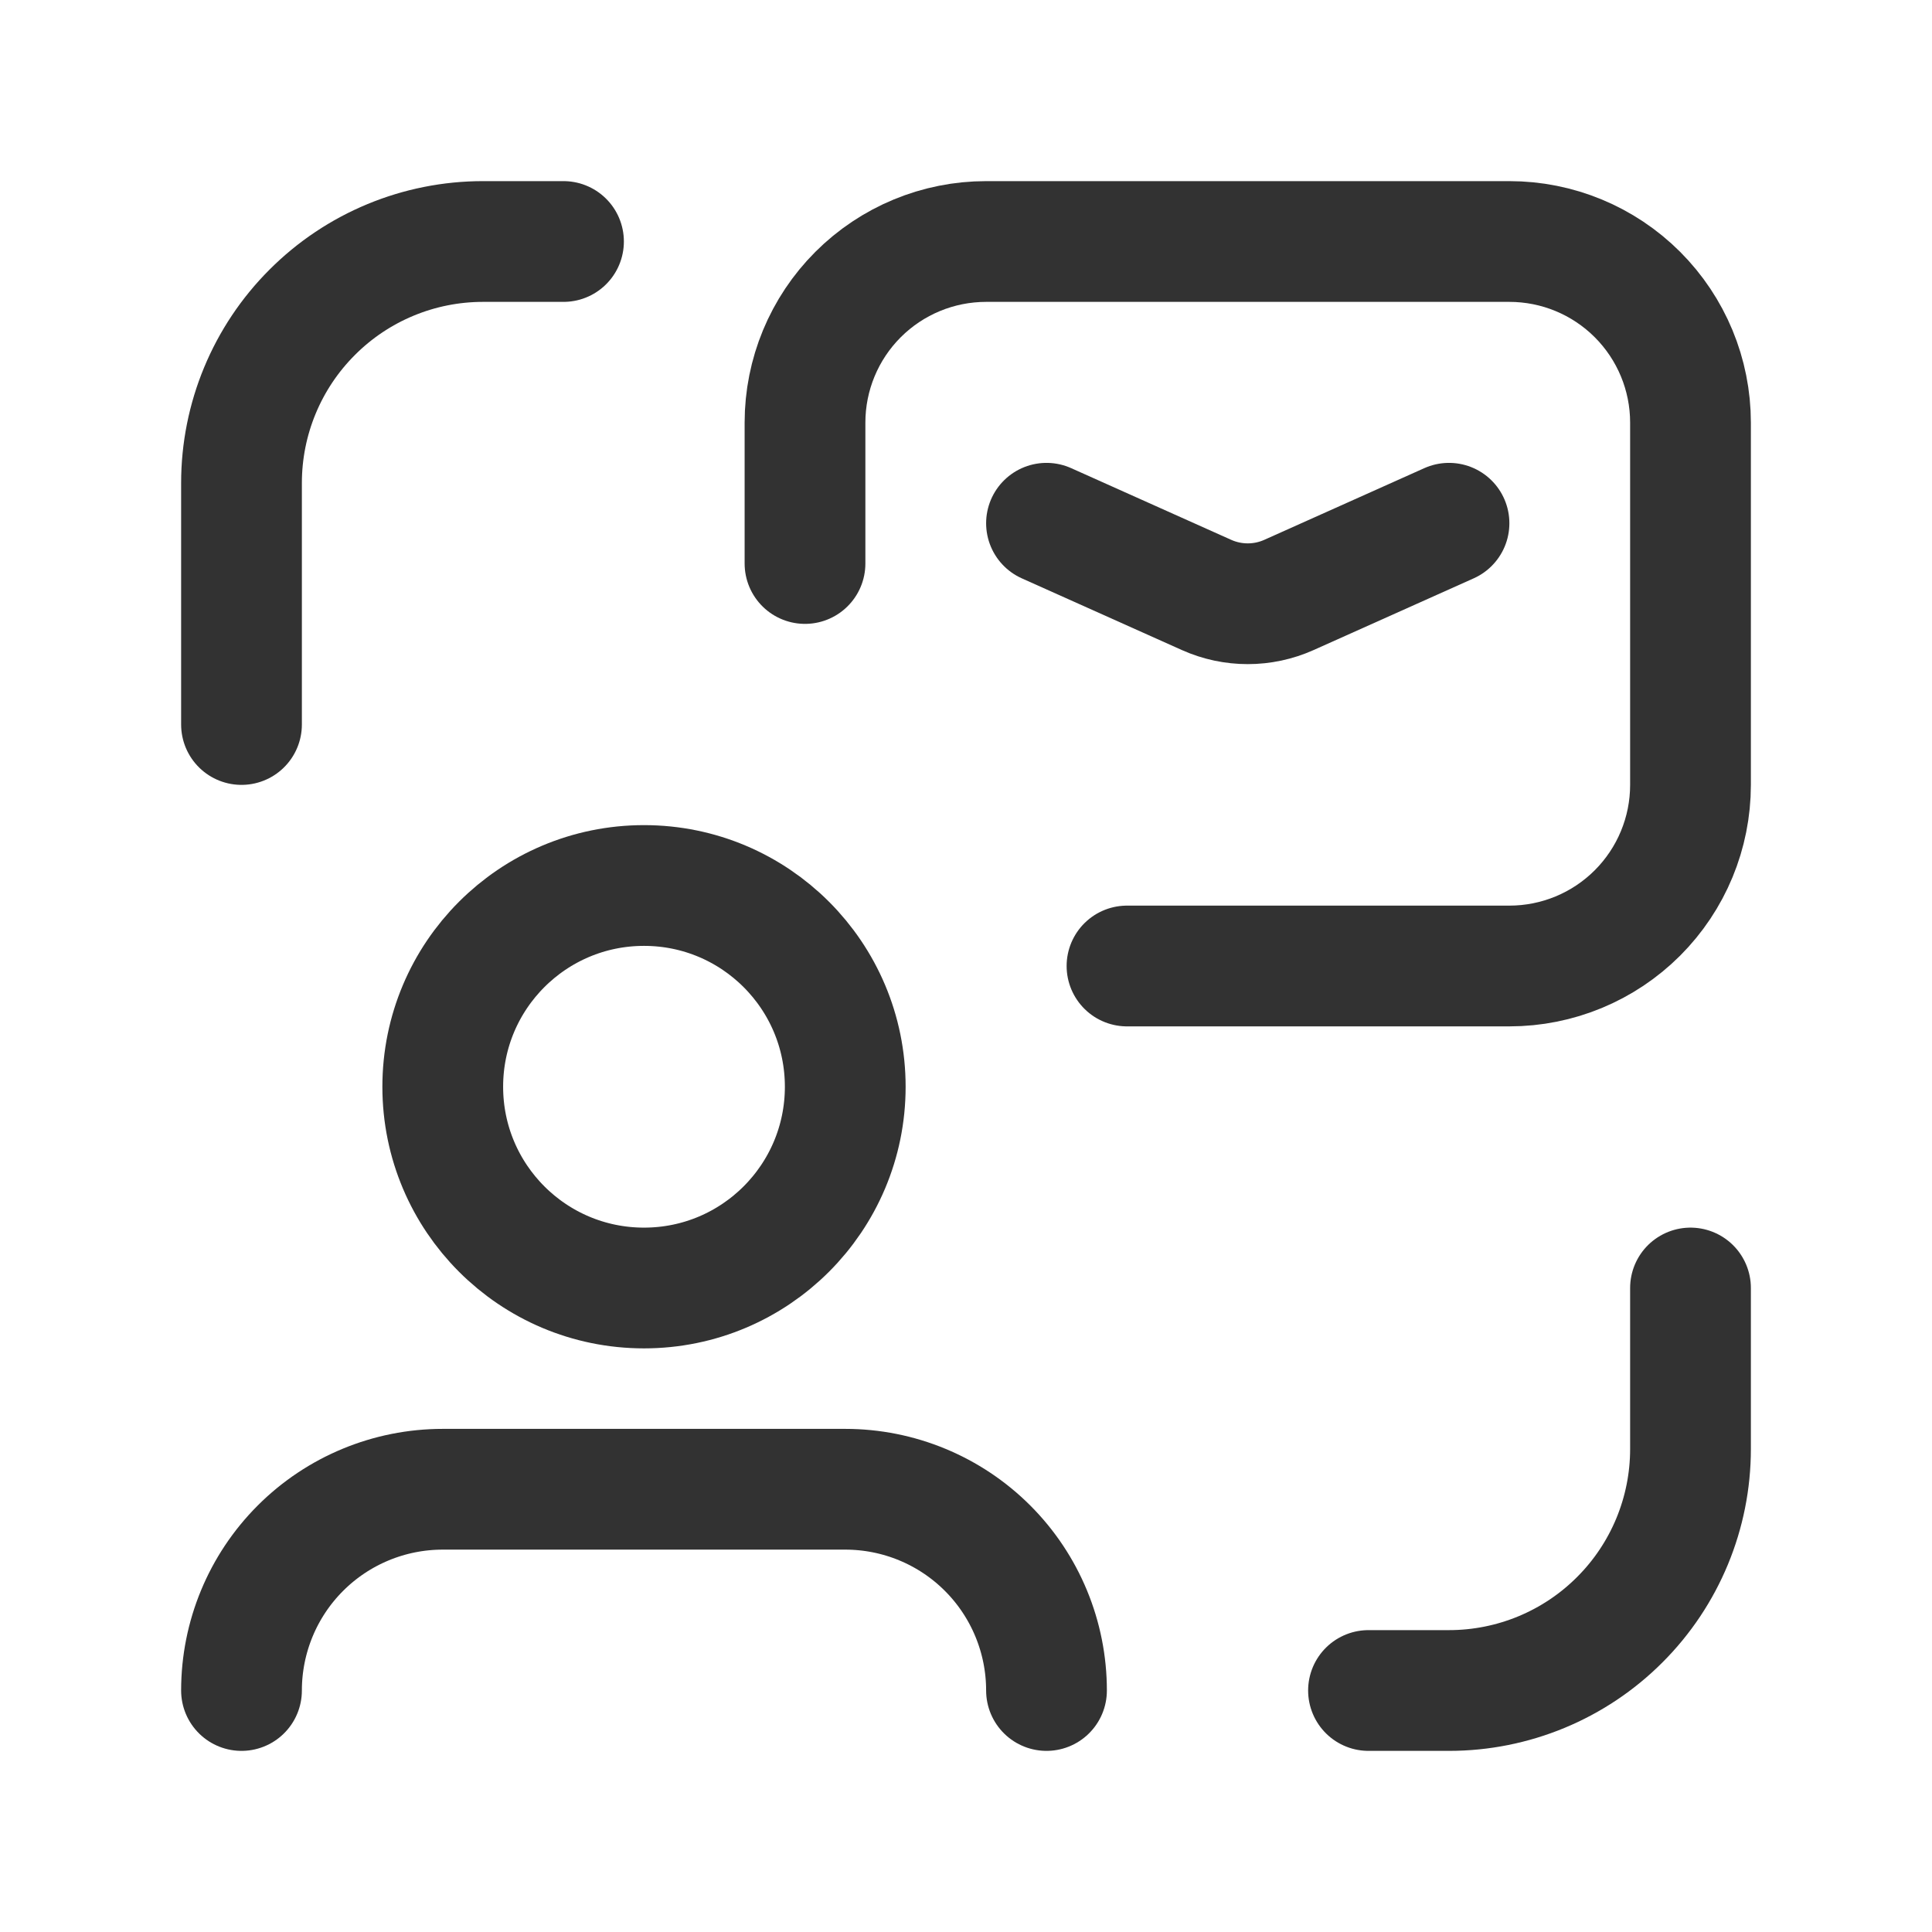
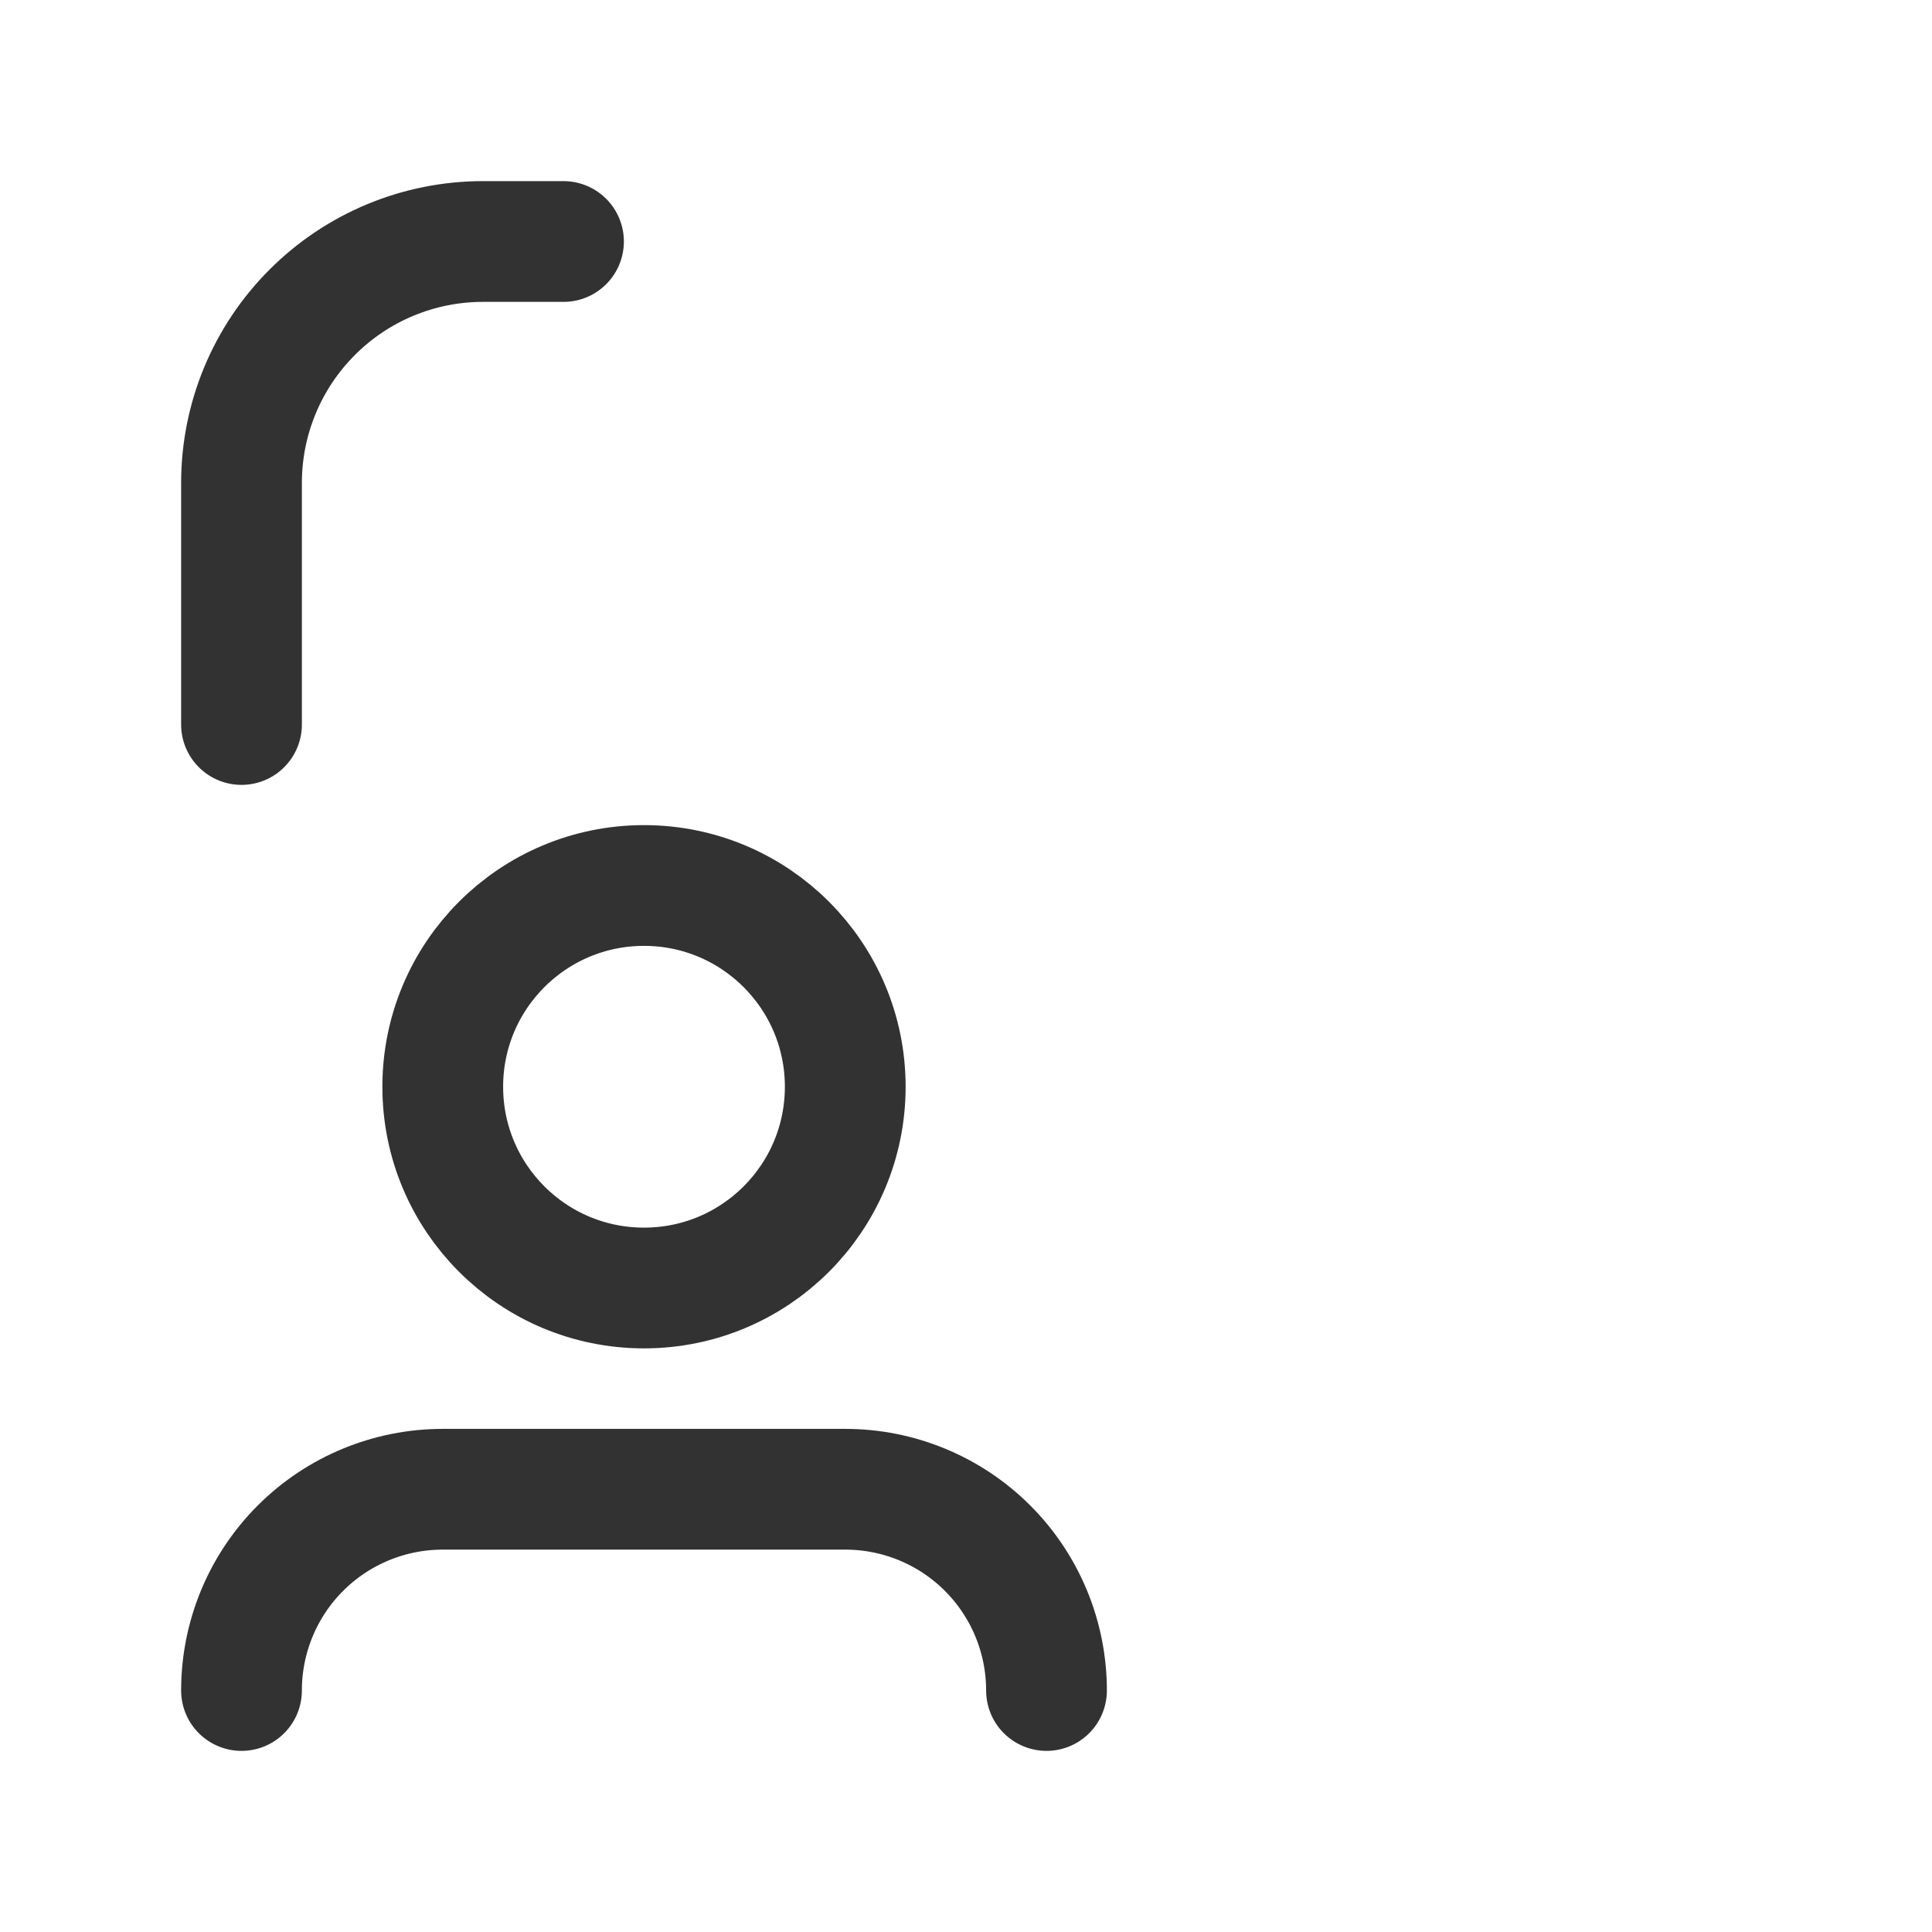
<svg xmlns="http://www.w3.org/2000/svg" width="24" height="24" viewBox="0 0 24 24" fill="none">
  <g clip-path="url(#clip0_987_29723)">
-     <path d="M21 16V18C21 18.796 20.684 19.559 20.121 20.121C19.559 20.684 18.796 21 18 21H17" stroke="#323232" stroke-width="1.5" stroke-linecap="round" stroke-linejoin="round" />
    <path d="M3 9V6C3 5.204 3.316 4.441 3.879 3.879C4.441 3.316 5.204 3 6 3H7" stroke="#323232" stroke-width="1.5" stroke-linecap="round" stroke-linejoin="round" />
-     <path d="M14 12H18.75C19.347 12 19.919 11.763 20.341 11.341C20.763 10.919 21 10.347 21 9.75V5.25C21 4.653 20.763 4.081 20.341 3.659C19.919 3.237 19.347 3 18.75 3H12.25C11.653 3 11.081 3.237 10.659 3.659C10.237 4.081 10 4.653 10 5.25V7" stroke="#323232" stroke-width="1.5" stroke-linecap="round" stroke-linejoin="round" />
-     <path d="M13 6.5L14.989 7.391C15.15 7.463 15.324 7.5 15.5 7.5C15.676 7.5 15.85 7.463 16.011 7.391L18 6.5" stroke="#323232" stroke-width="1.5" stroke-linecap="round" stroke-linejoin="round" />
    <path d="M13 21C13 20.337 12.737 19.701 12.268 19.232C11.799 18.763 11.163 18.5 10.5 18.5H5.5C4.837 18.5 4.201 18.763 3.732 19.232C3.263 19.701 3 20.337 3 21" stroke="#323232" stroke-width="1.5" stroke-linecap="round" stroke-linejoin="round" />
    <path d="M8 16C9.381 16 10.5 14.881 10.5 13.5C10.5 12.119 9.381 11 8 11C6.619 11 5.5 12.119 5.5 13.5C5.5 14.881 6.619 16 8 16Z" stroke="#323232" stroke-width="1.5" stroke-linecap="round" stroke-linejoin="round" />
  </g>
  <defs>
    <clipPath id="clip0_987_29723">
      <rect width="24" height="24" fill="white" />
    </clipPath>
  </defs>
</svg>